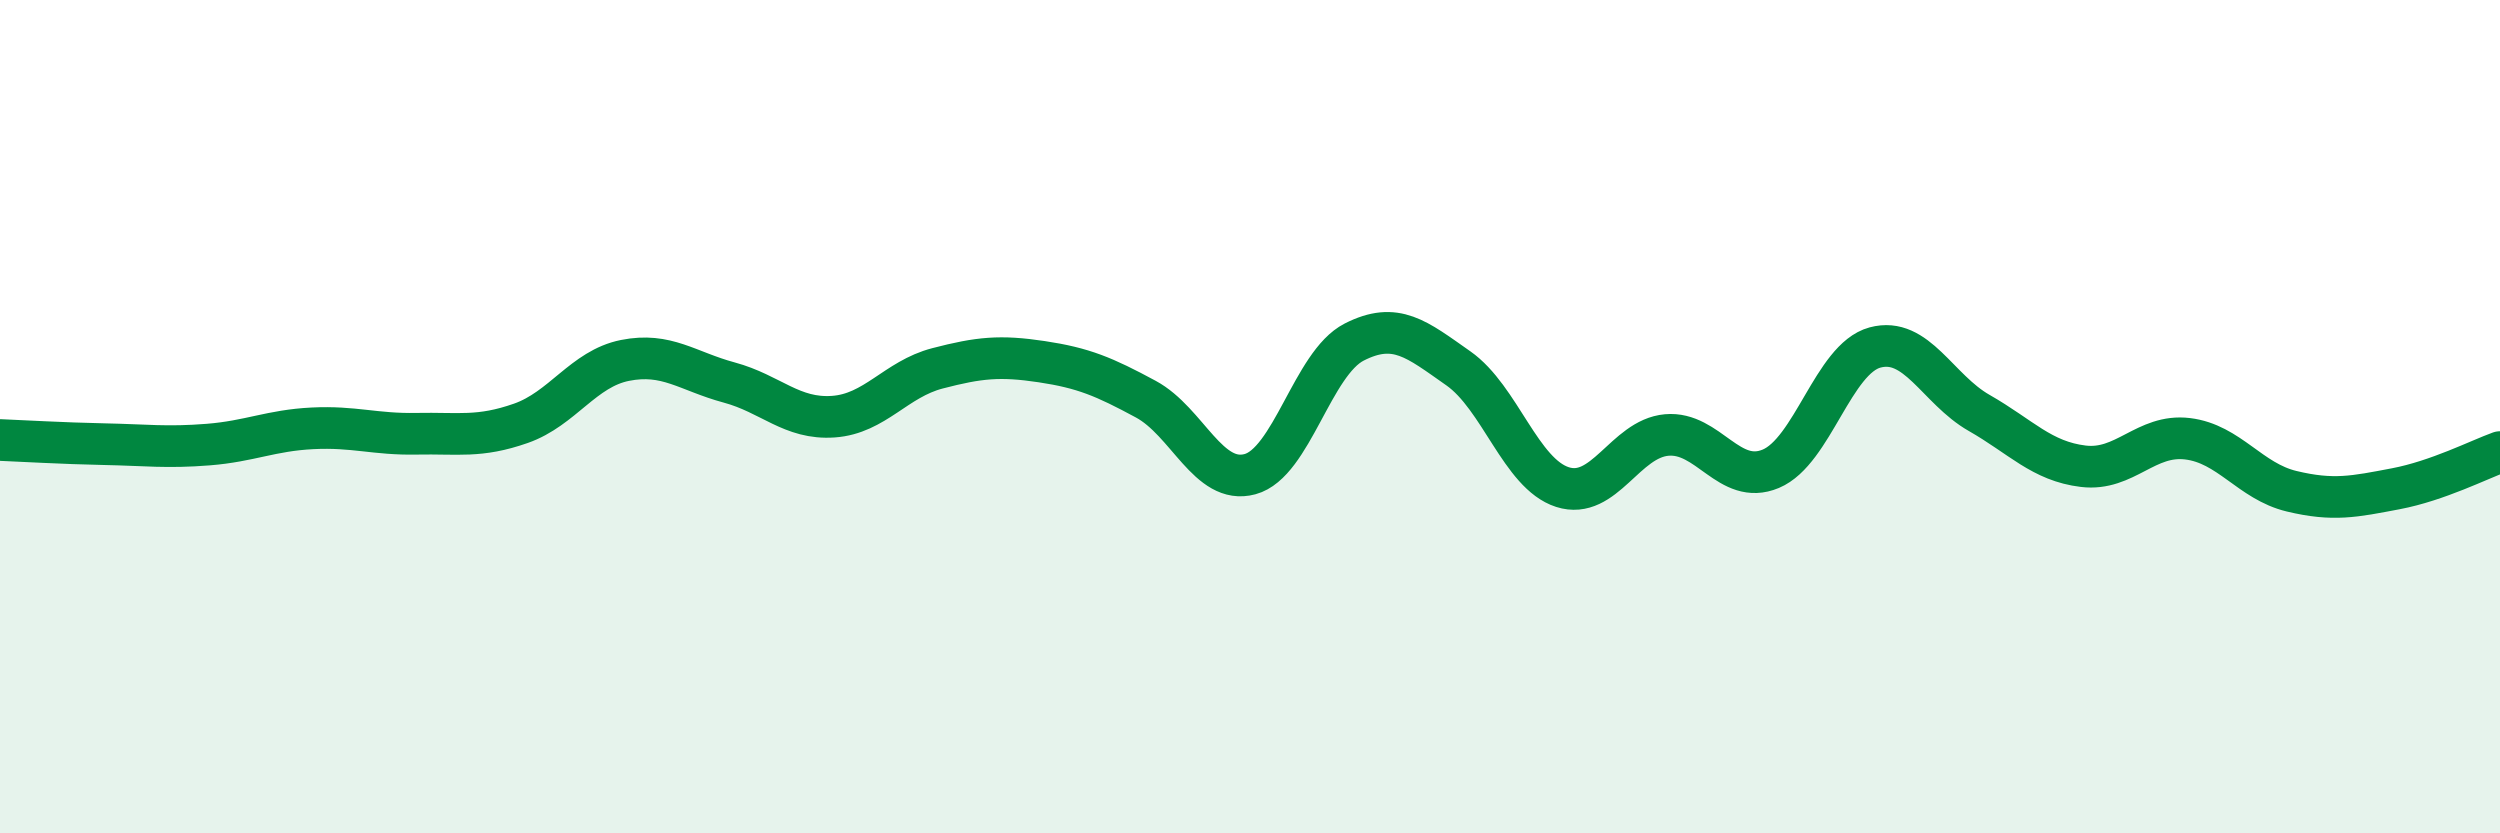
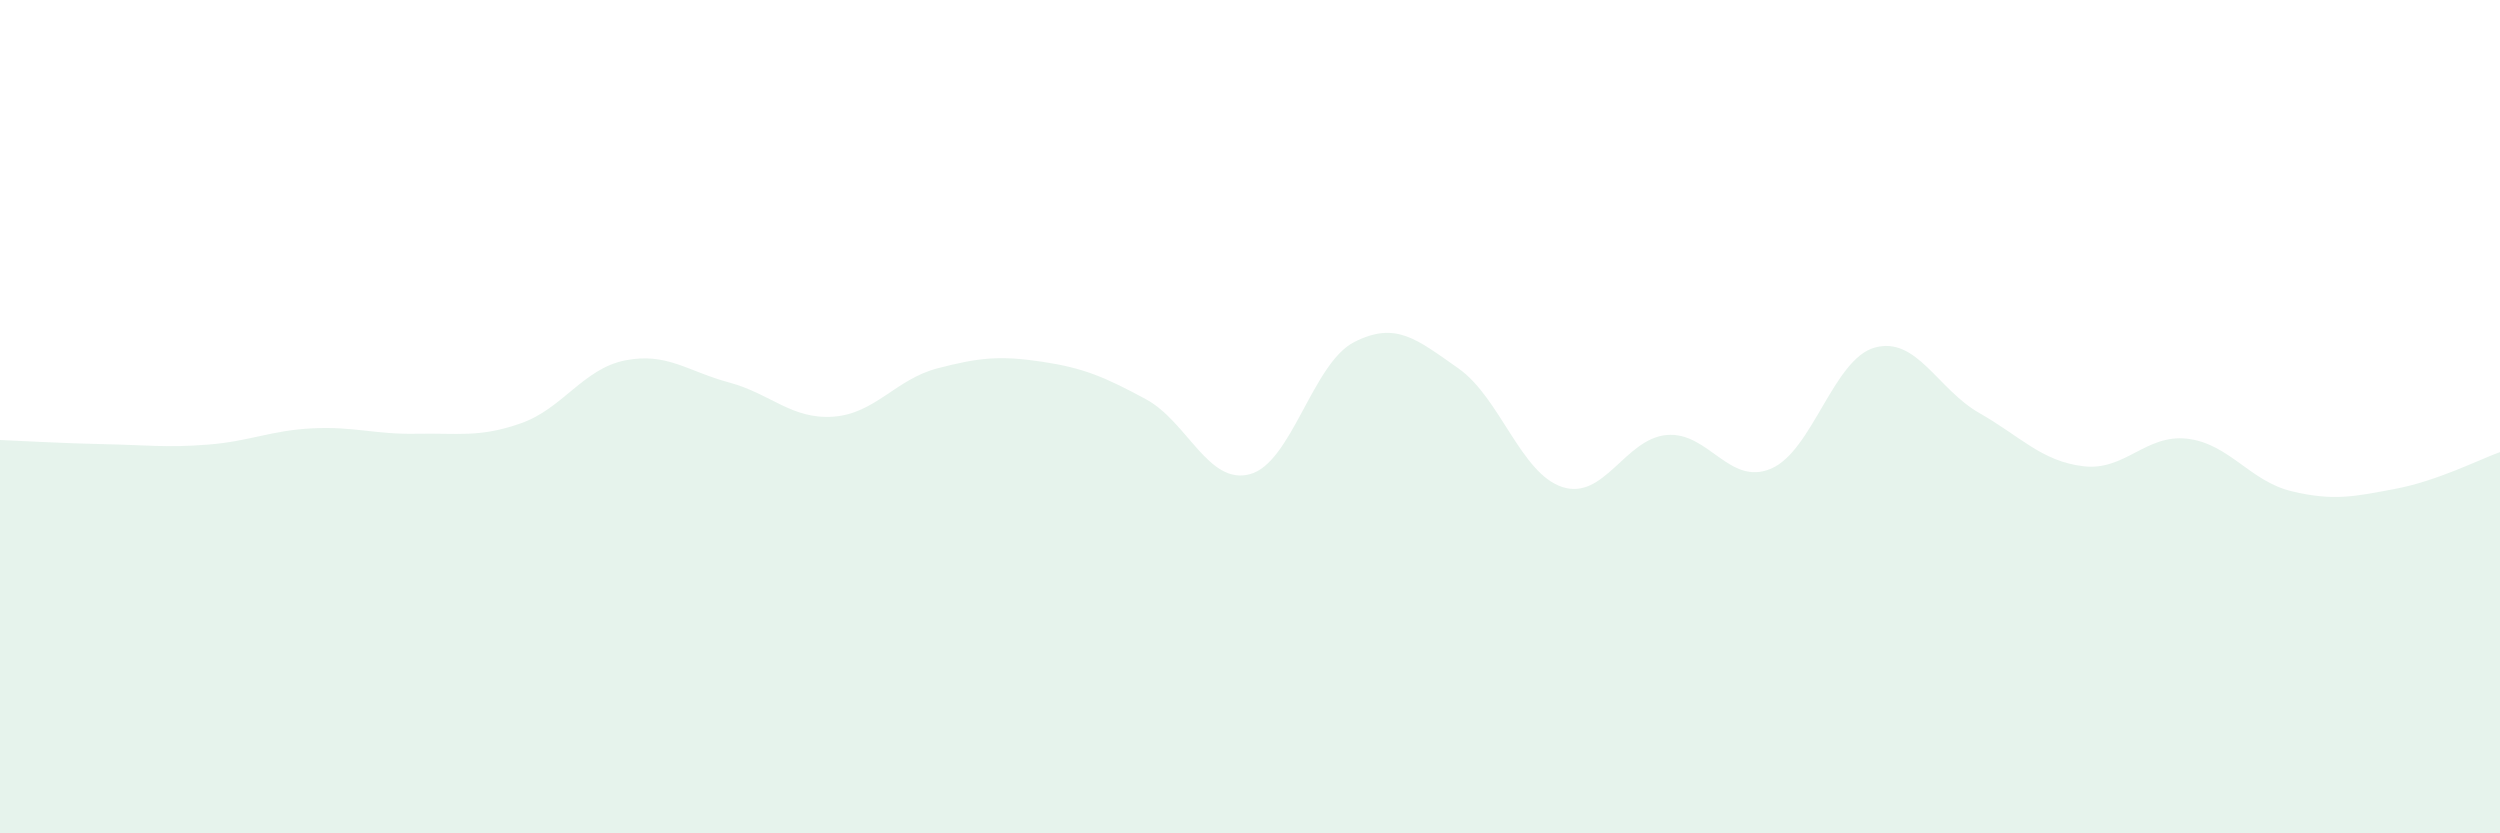
<svg xmlns="http://www.w3.org/2000/svg" width="60" height="20" viewBox="0 0 60 20">
  <path d="M 0,10.56 C 0.5,10.58 1.5,10.64 2.5,10.66 C 3.5,10.68 4,10.75 5,10.67 C 6,10.59 6.5,10.33 7.5,10.28 C 8.5,10.23 9,10.43 10,10.41 C 11,10.39 11.5,10.51 12.5,10.16 C 13.5,9.81 14,8.85 15,8.65 C 16,8.45 16.5,8.91 17.5,9.18 C 18.5,9.45 19,10.07 20,10 C 21,9.93 21.5,9.1 22.5,8.84 C 23.5,8.58 24,8.53 25,8.68 C 26,8.83 26.5,9.04 27.5,9.58 C 28.5,10.12 29,11.65 30,11.38 C 31,11.11 31.5,8.72 32.5,8.21 C 33.5,7.7 34,8.14 35,8.84 C 36,9.54 36.5,11.37 37.5,11.69 C 38.5,12.01 39,10.53 40,10.44 C 41,10.35 41.5,11.67 42.5,11.25 C 43.5,10.83 44,8.61 45,8.34 C 46,8.07 46.5,9.34 47.5,9.91 C 48.5,10.48 49,11.07 50,11.19 C 51,11.31 51.5,10.41 52.5,10.53 C 53.5,10.65 54,11.55 55,11.79 C 56,12.03 56.5,11.92 57.5,11.73 C 58.5,11.54 59.5,11.03 60,10.85L60 20L0 20Z" fill="#008740" opacity="0.1" stroke-linecap="round" stroke-linejoin="round" />
-   <path d="M 0,10.56 C 0.5,10.58 1.5,10.64 2.5,10.66 C 3.5,10.68 4,10.75 5,10.67 C 6,10.59 6.5,10.33 7.5,10.28 C 8.5,10.23 9,10.43 10,10.41 C 11,10.39 11.5,10.51 12.5,10.16 C 13.5,9.81 14,8.85 15,8.65 C 16,8.45 16.5,8.91 17.5,9.18 C 18.5,9.45 19,10.07 20,10 C 21,9.93 21.5,9.1 22.5,8.84 C 23.5,8.58 24,8.53 25,8.68 C 26,8.83 26.5,9.04 27.5,9.58 C 28.5,10.12 29,11.65 30,11.38 C 31,11.11 31.5,8.72 32.5,8.21 C 33.5,7.7 34,8.14 35,8.84 C 36,9.54 36.5,11.37 37.5,11.69 C 38.5,12.01 39,10.53 40,10.44 C 41,10.35 41.5,11.67 42.5,11.25 C 43.5,10.83 44,8.61 45,8.34 C 46,8.07 46.5,9.34 47.5,9.91 C 48.5,10.48 49,11.07 50,11.19 C 51,11.31 51.5,10.41 52.5,10.53 C 53.5,10.65 54,11.55 55,11.79 C 56,12.03 56.5,11.92 57.5,11.73 C 58.5,11.54 59.5,11.03 60,10.85" stroke="#008740" stroke-width="1" fill="none" stroke-linecap="round" stroke-linejoin="round" />
</svg>